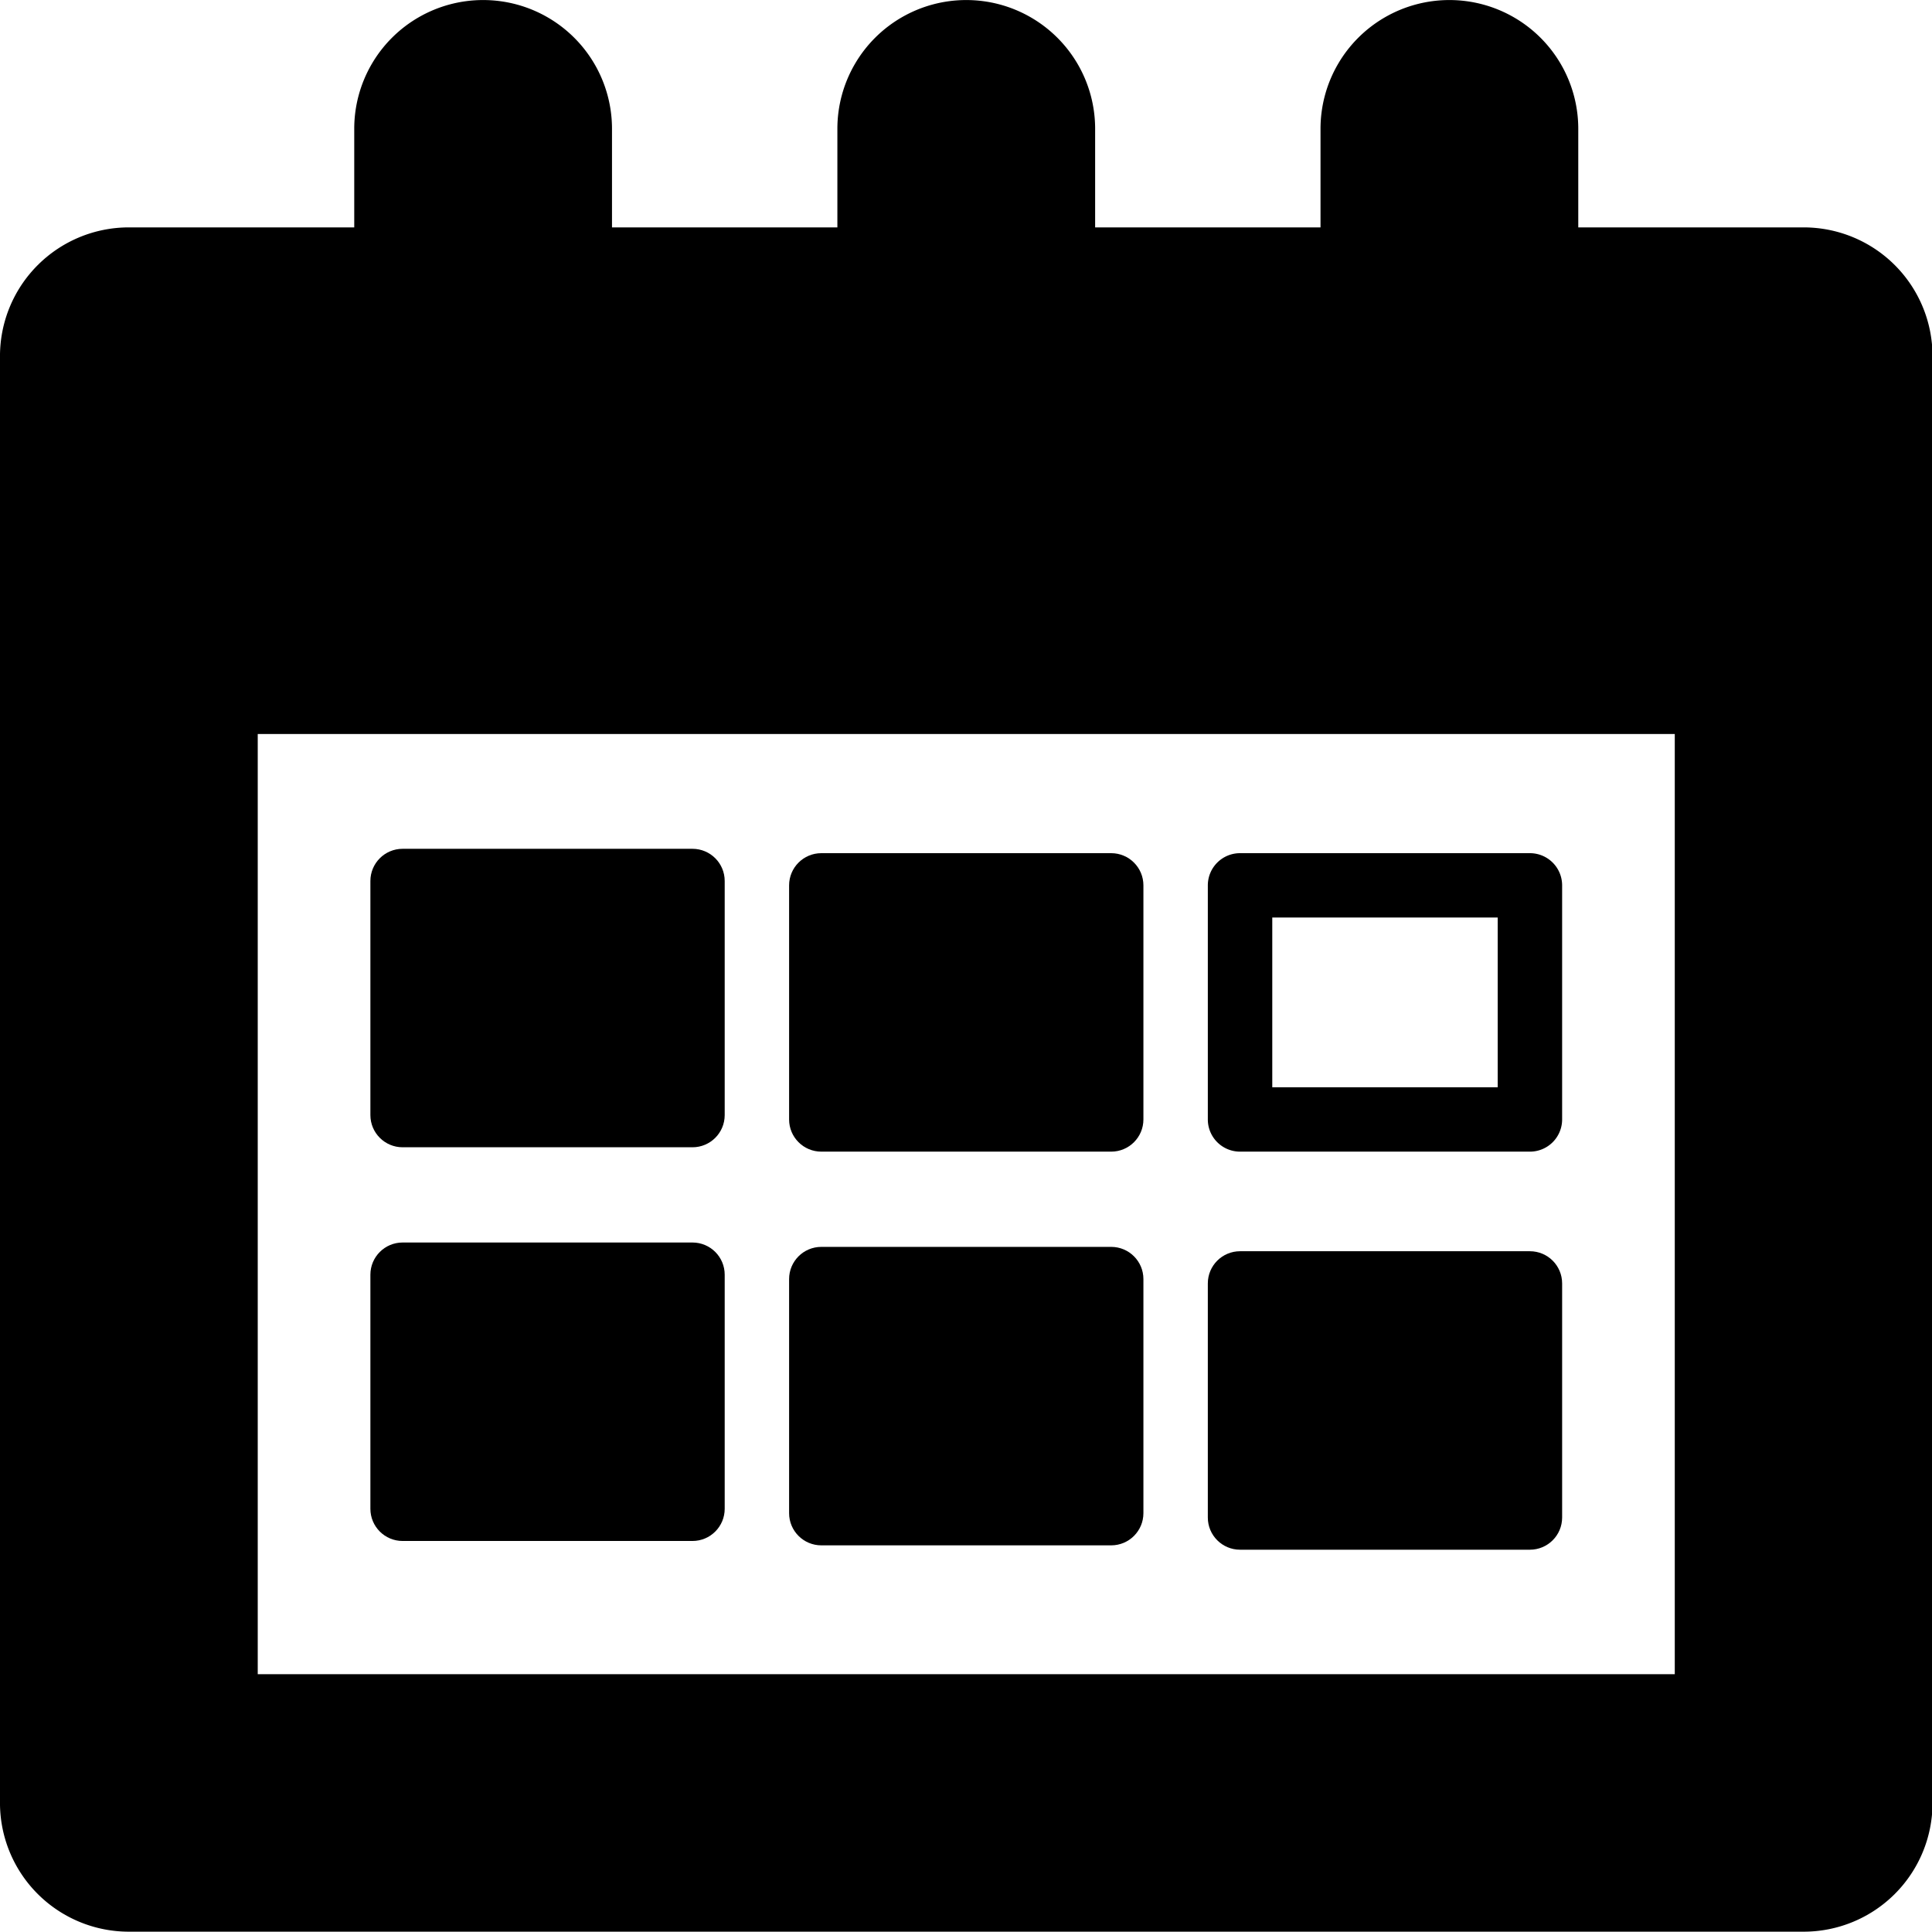
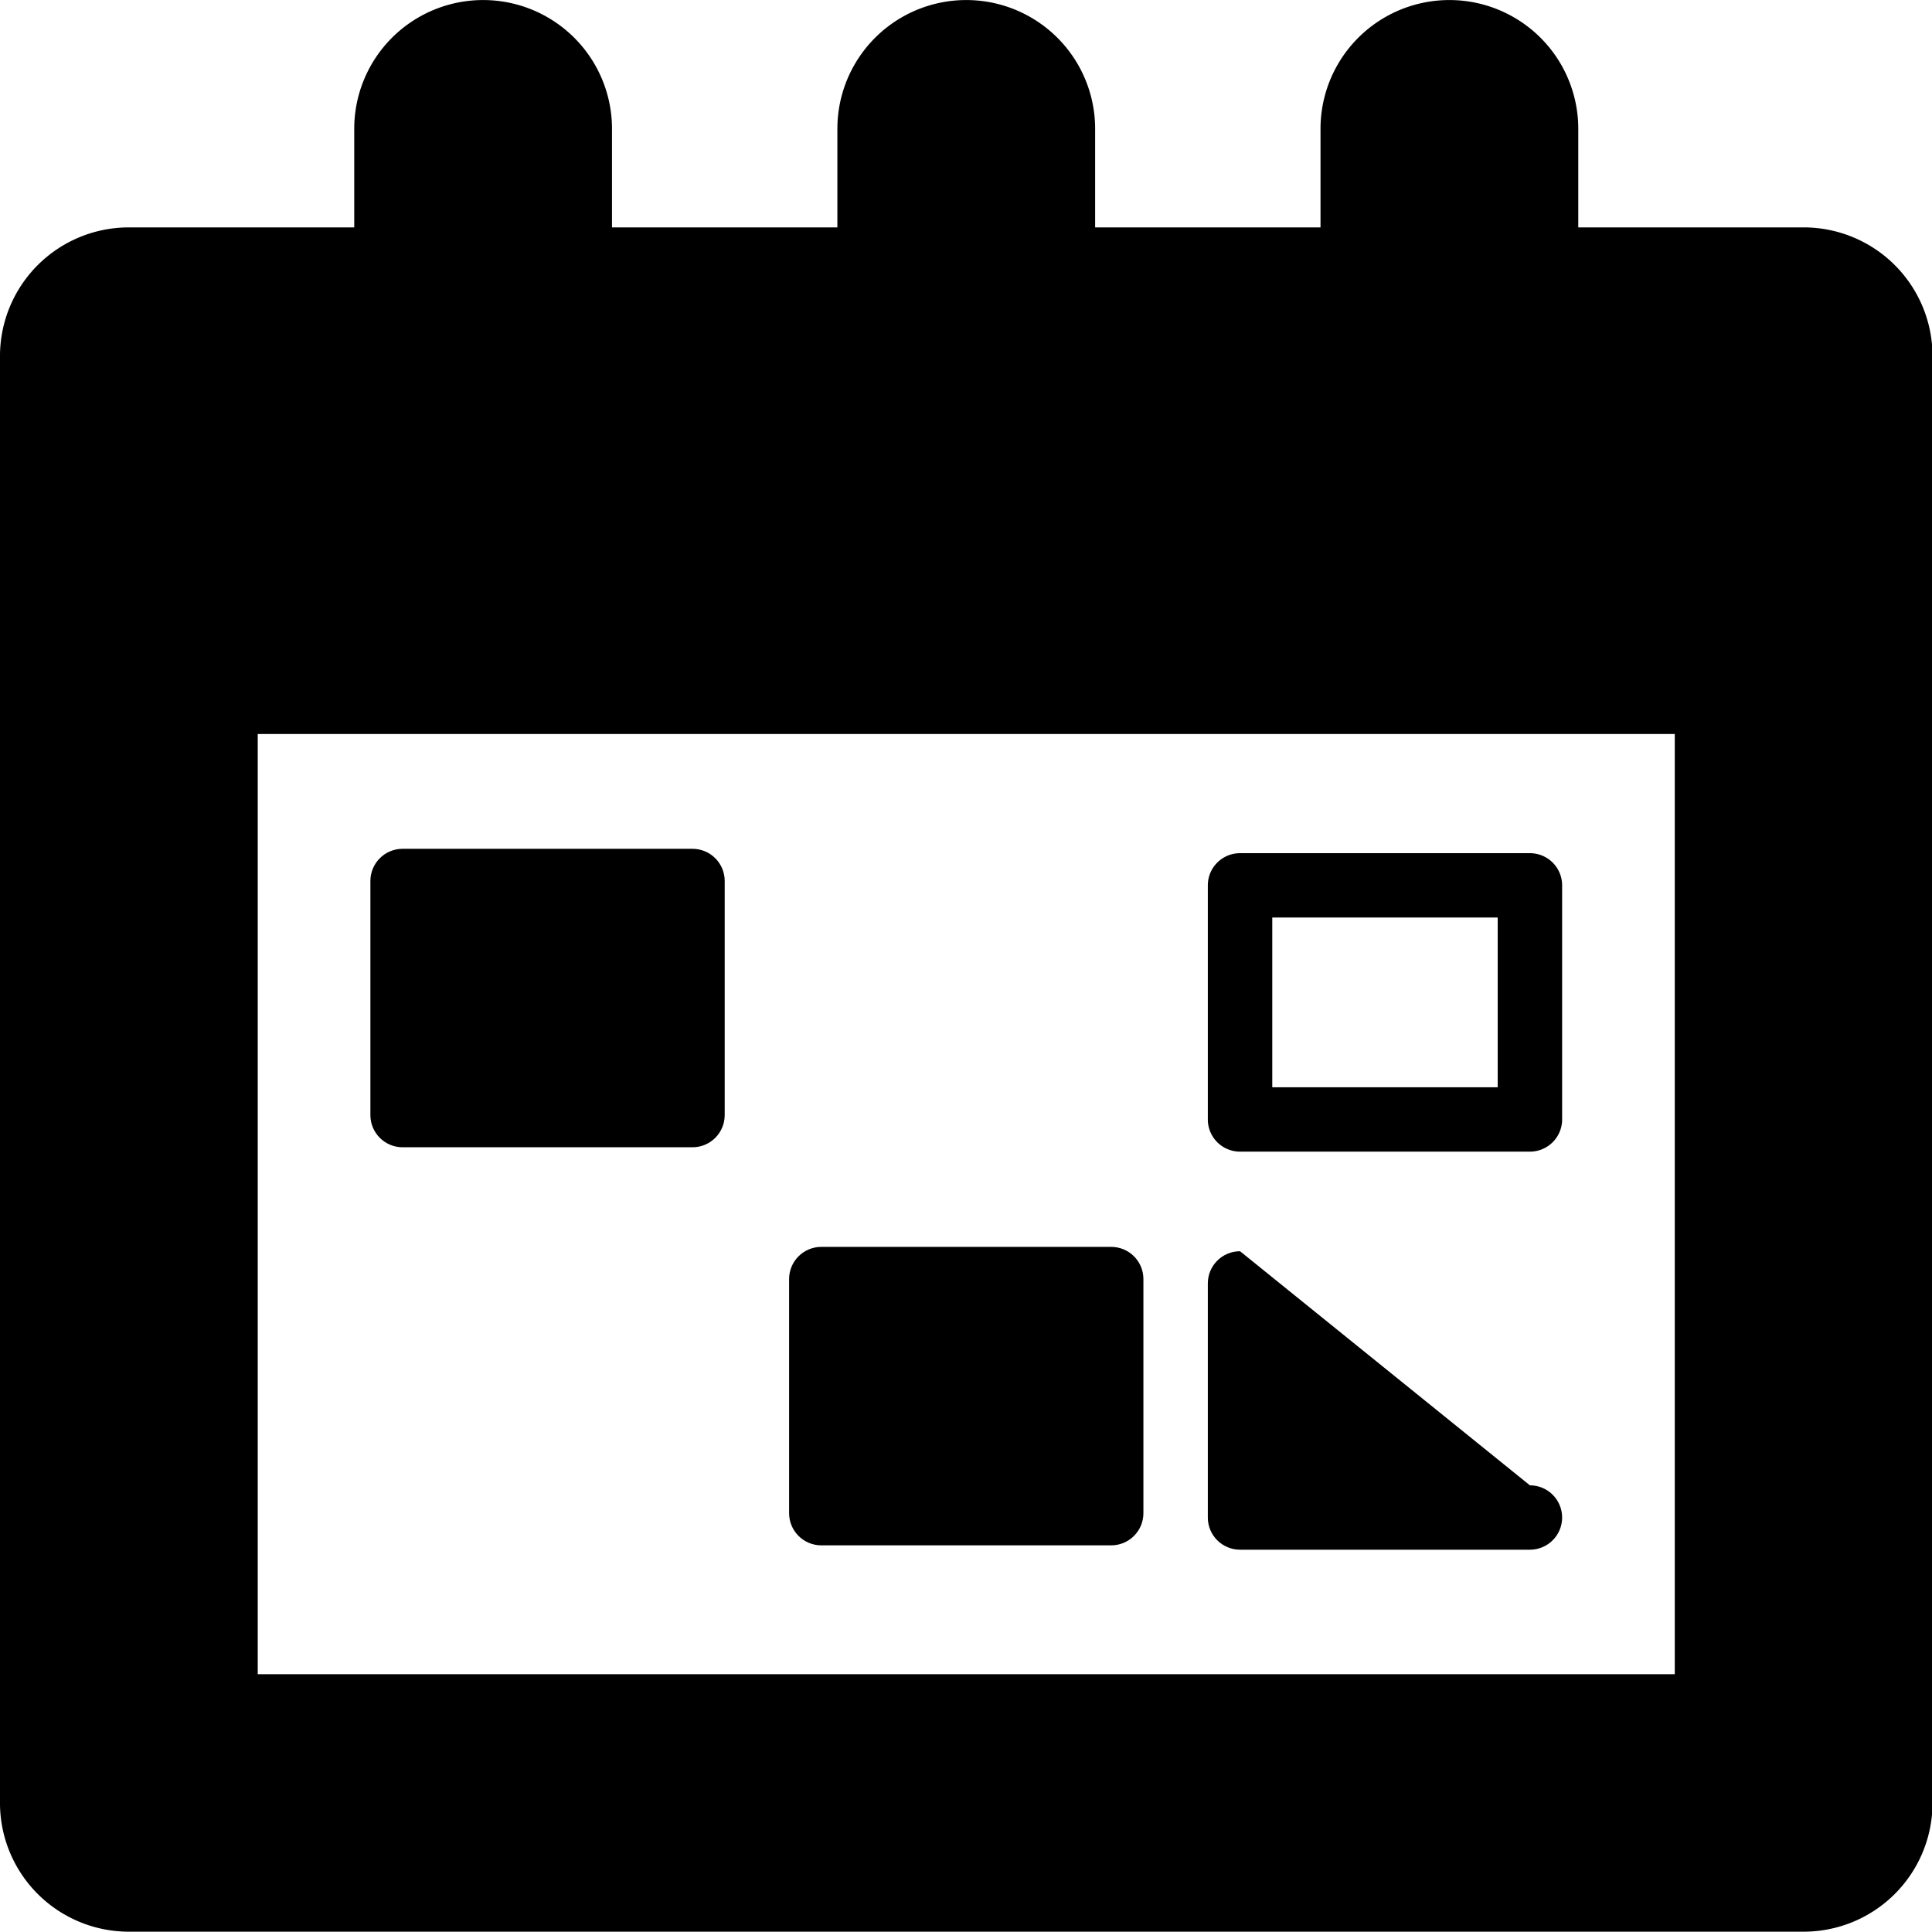
<svg xmlns="http://www.w3.org/2000/svg" xmlns:ns1="http://sodipodi.sourceforge.net/DTD/sodipodi-0.dtd" xmlns:ns2="http://www.inkscape.org/namespaces/inkscape" viewBox="0 0 600 600" version="1.1" id="svg9724" ns1:docname="calendar.svg" ns2:version="1.2.2 (1:1.2.2+202212051550+b0a8486541)" width="600" height="600">
  <defs id="defs9728" />
  <ns1:namedview id="namedview9726" pagecolor="#ffffff" bordercolor="#666666" borderopacity="1.0" ns2:showpageshadow="2" ns2:pageopacity="0.0" ns2:pagecheckerboard="0" ns2:deskcolor="#d1d1d1" showgrid="true" ns2:zoom="0.84118632" ns2:cx="136.11729" ns2:cy="439.26059" ns2:window-width="1920" ns2:window-height="1009" ns2:window-x="0" ns2:window-y="1080" ns2:window-maximized="1" ns2:current-layer="g10449" showguides="true">
    <ns2:grid type="xygrid" id="grid9972" originx="0" originy="0" />
    <ns1:guide position="-260,300" orientation="0,-1" id="guide383" ns2:locked="false" />
    <ns1:guide position="300,520" orientation="1,0" id="guide385" ns2:locked="false" />
    <ns1:guide position="240,520" orientation="0,-1" id="guide939" ns2:locked="false" />
    <ns1:guide position="220,80" orientation="0,-1" id="guide941" ns2:locked="false" />
    <ns1:guide position="335,335" orientation="0,-1" id="guide1236" ns2:locked="false" />
  </ns1:namedview>
  <g id="g10449" transform="matrix(0.952,0,0,0.951,13.901,12.169)" style="stroke-width:1.051">
    <g id="path10026" ns2:transform-center-x="-0.59233046" ns2:transform-center-y="-20.347403" transform="matrix(1.381,0,0,1.27,273.6,263.998)" />
    <g id="g11314" transform="matrix(1.509,0,0,1.396,36.774,-9.45)" style="stroke-width:50.695" />
    <path id="rect348" style="color:#000000;fill:#000000;stroke-linecap:round;stroke-linejoin:round;-inkscape-stroke:none;paint-order:stroke fill markers" d="M 143.001 -12.781 A 42.041 42.041 0 0 0 100.958 29.26 L 100.958 61.46 L 27.435 61.46 A 42.046 42.046 0 0 0 -14.606 103.502 L -14.606 575.975 A 42.046 42.046 0 0 0 27.435 618.016 L 573.78 618.016 A 42.046 42.046 0 0 0 615.823 575.975 L 615.823 103.502 A 42.046 42.046 0 0 0 573.78 61.46 L 500.257 61.46 L 500.257 29.26 A 42.041 42.041 0 0 0 458.216 -12.781 A 42.041 42.041 0 0 0 416.173 29.26 L 416.173 61.46 L 342.65 61.46 L 342.65 29.26 A 42.041 42.041 0 0 0 300.609 -12.781 A 42.041 42.041 0 0 0 258.566 29.26 L 258.566 61.46 L 185.042 61.46 L 185.042 29.26 A 42.041 42.041 0 0 0 143.001 -12.781 z M 69.476 226.902 L 531.739 226.902 L 531.739 533.933 L 69.476 533.933 L 69.476 226.902 z " />
    <path style="color:#000000;fill:#000000;stroke-linecap:round;stroke-linejoin:round;-inkscape-stroke:none;paint-order:stroke fill markers" d="m 389.922,265.816 a 10.511,10.511 0 0 0 -10.51,10.512 v 76.447 a 10.511,10.511 0 0 0 10.51,10.51 h 94.559 a 10.511,10.511 0 0 0 10.51,-10.51 v -76.447 a 10.511,10.511 0 0 0 -10.51,-10.512 z m 10.512,21.021 h 73.537 v 55.426 h -73.537 z" id="rect1123-6" />
-     <path style="color:#000000;fill:#000000;stroke-linecap:round;stroke-linejoin:round;-inkscape-stroke:none;paint-order:stroke fill markers" d="m 253.33,265.816 c -5.806,-1.8e-4 -10.512,4.706 -10.512,10.512 v 76.447 c 9e-4,5.805 4.707,10.51 10.512,10.51 h 94.557 c 5.805,1.8e-4 10.511,-4.705 10.512,-10.51 v -76.447 c 1.7e-4,-5.806 -4.706,-10.512 -10.512,-10.512 z" id="rect1123-6-2" ns1:nodetypes="ccccccccc" />
    <path style="color:#000000;fill:#000000;stroke-width:1.051;stroke-linecap:round;stroke-linejoin:round;-inkscape-stroke:none;paint-order:stroke fill markers" d="m 116.738,264.39 c -5.806,-1.8e-4 -10.512,4.706 -10.512,10.512 v 76.447 c 9e-4,5.805 4.707,10.51 10.512,10.51 h 94.557 c 5.805,1.8e-4 10.511,-4.705 10.512,-10.51 v -76.447 c 1.7e-4,-5.806 -4.706,-10.512 -10.512,-10.512 z" id="rect1123-6-2-9" ns1:nodetypes="ccccccccc" />
    <path style="color:#000000;fill:#000000;stroke-width:1.051;stroke-linecap:round;stroke-linejoin:round;-inkscape-stroke:none;paint-order:stroke fill markers" d="m 253.33,394.386 c -5.806,-1.8e-4 -10.512,4.706 -10.512,10.512 v 76.447 c 9e-4,5.805 4.707,10.51 10.512,10.51 h 94.557 c 5.805,1.8e-4 10.511,-4.705 10.512,-10.51 v -76.447 c 1.7e-4,-5.806 -4.706,-10.512 -10.512,-10.512 z" id="rect1123-6-2-1" ns1:nodetypes="ccccccccc" />
-     <path style="color:#000000;fill:#000000;stroke-width:1.051;stroke-linecap:round;stroke-linejoin:round;-inkscape-stroke:none;paint-order:stroke fill markers" d="m 389.923,395.808 c -5.806,-1.8e-4 -10.512,4.706 -10.512,10.512 v 76.447 c 9e-4,5.805 4.707,10.51 10.512,10.51 h 94.557 c 5.805,1.8e-4 10.511,-4.705 10.512,-10.51 v -76.447 c 1.7e-4,-5.806 -4.706,-10.512 -10.512,-10.512 z" id="rect1123-6-2-1-7" ns1:nodetypes="ccccccccc" />
-     <path style="color:#000000;fill:#000000;stroke-width:1.051;stroke-linecap:round;stroke-linejoin:round;-inkscape-stroke:none;paint-order:stroke fill markers" d="m 116.738,392.959 c -5.806,-1.8e-4 -10.512,4.706 -10.512,10.512 v 76.447 c 9e-4,5.805 4.707,10.51 10.512,10.51 h 94.557 c 5.805,1.8e-4 10.511,-4.705 10.512,-10.51 v -76.447 c 1.7e-4,-5.806 -4.706,-10.512 -10.512,-10.512 z" id="rect1123-6-2-9-2" ns1:nodetypes="ccccccccc" />
+     <path style="color:#000000;fill:#000000;stroke-width:1.051;stroke-linecap:round;stroke-linejoin:round;-inkscape-stroke:none;paint-order:stroke fill markers" d="m 389.923,395.808 c -5.806,-1.8e-4 -10.512,4.706 -10.512,10.512 v 76.447 c 9e-4,5.805 4.707,10.51 10.512,10.51 h 94.557 c 5.805,1.8e-4 10.511,-4.705 10.512,-10.51 c 1.7e-4,-5.806 -4.706,-10.512 -10.512,-10.512 z" id="rect1123-6-2-1-7" ns1:nodetypes="ccccccccc" />
  </g>
</svg>